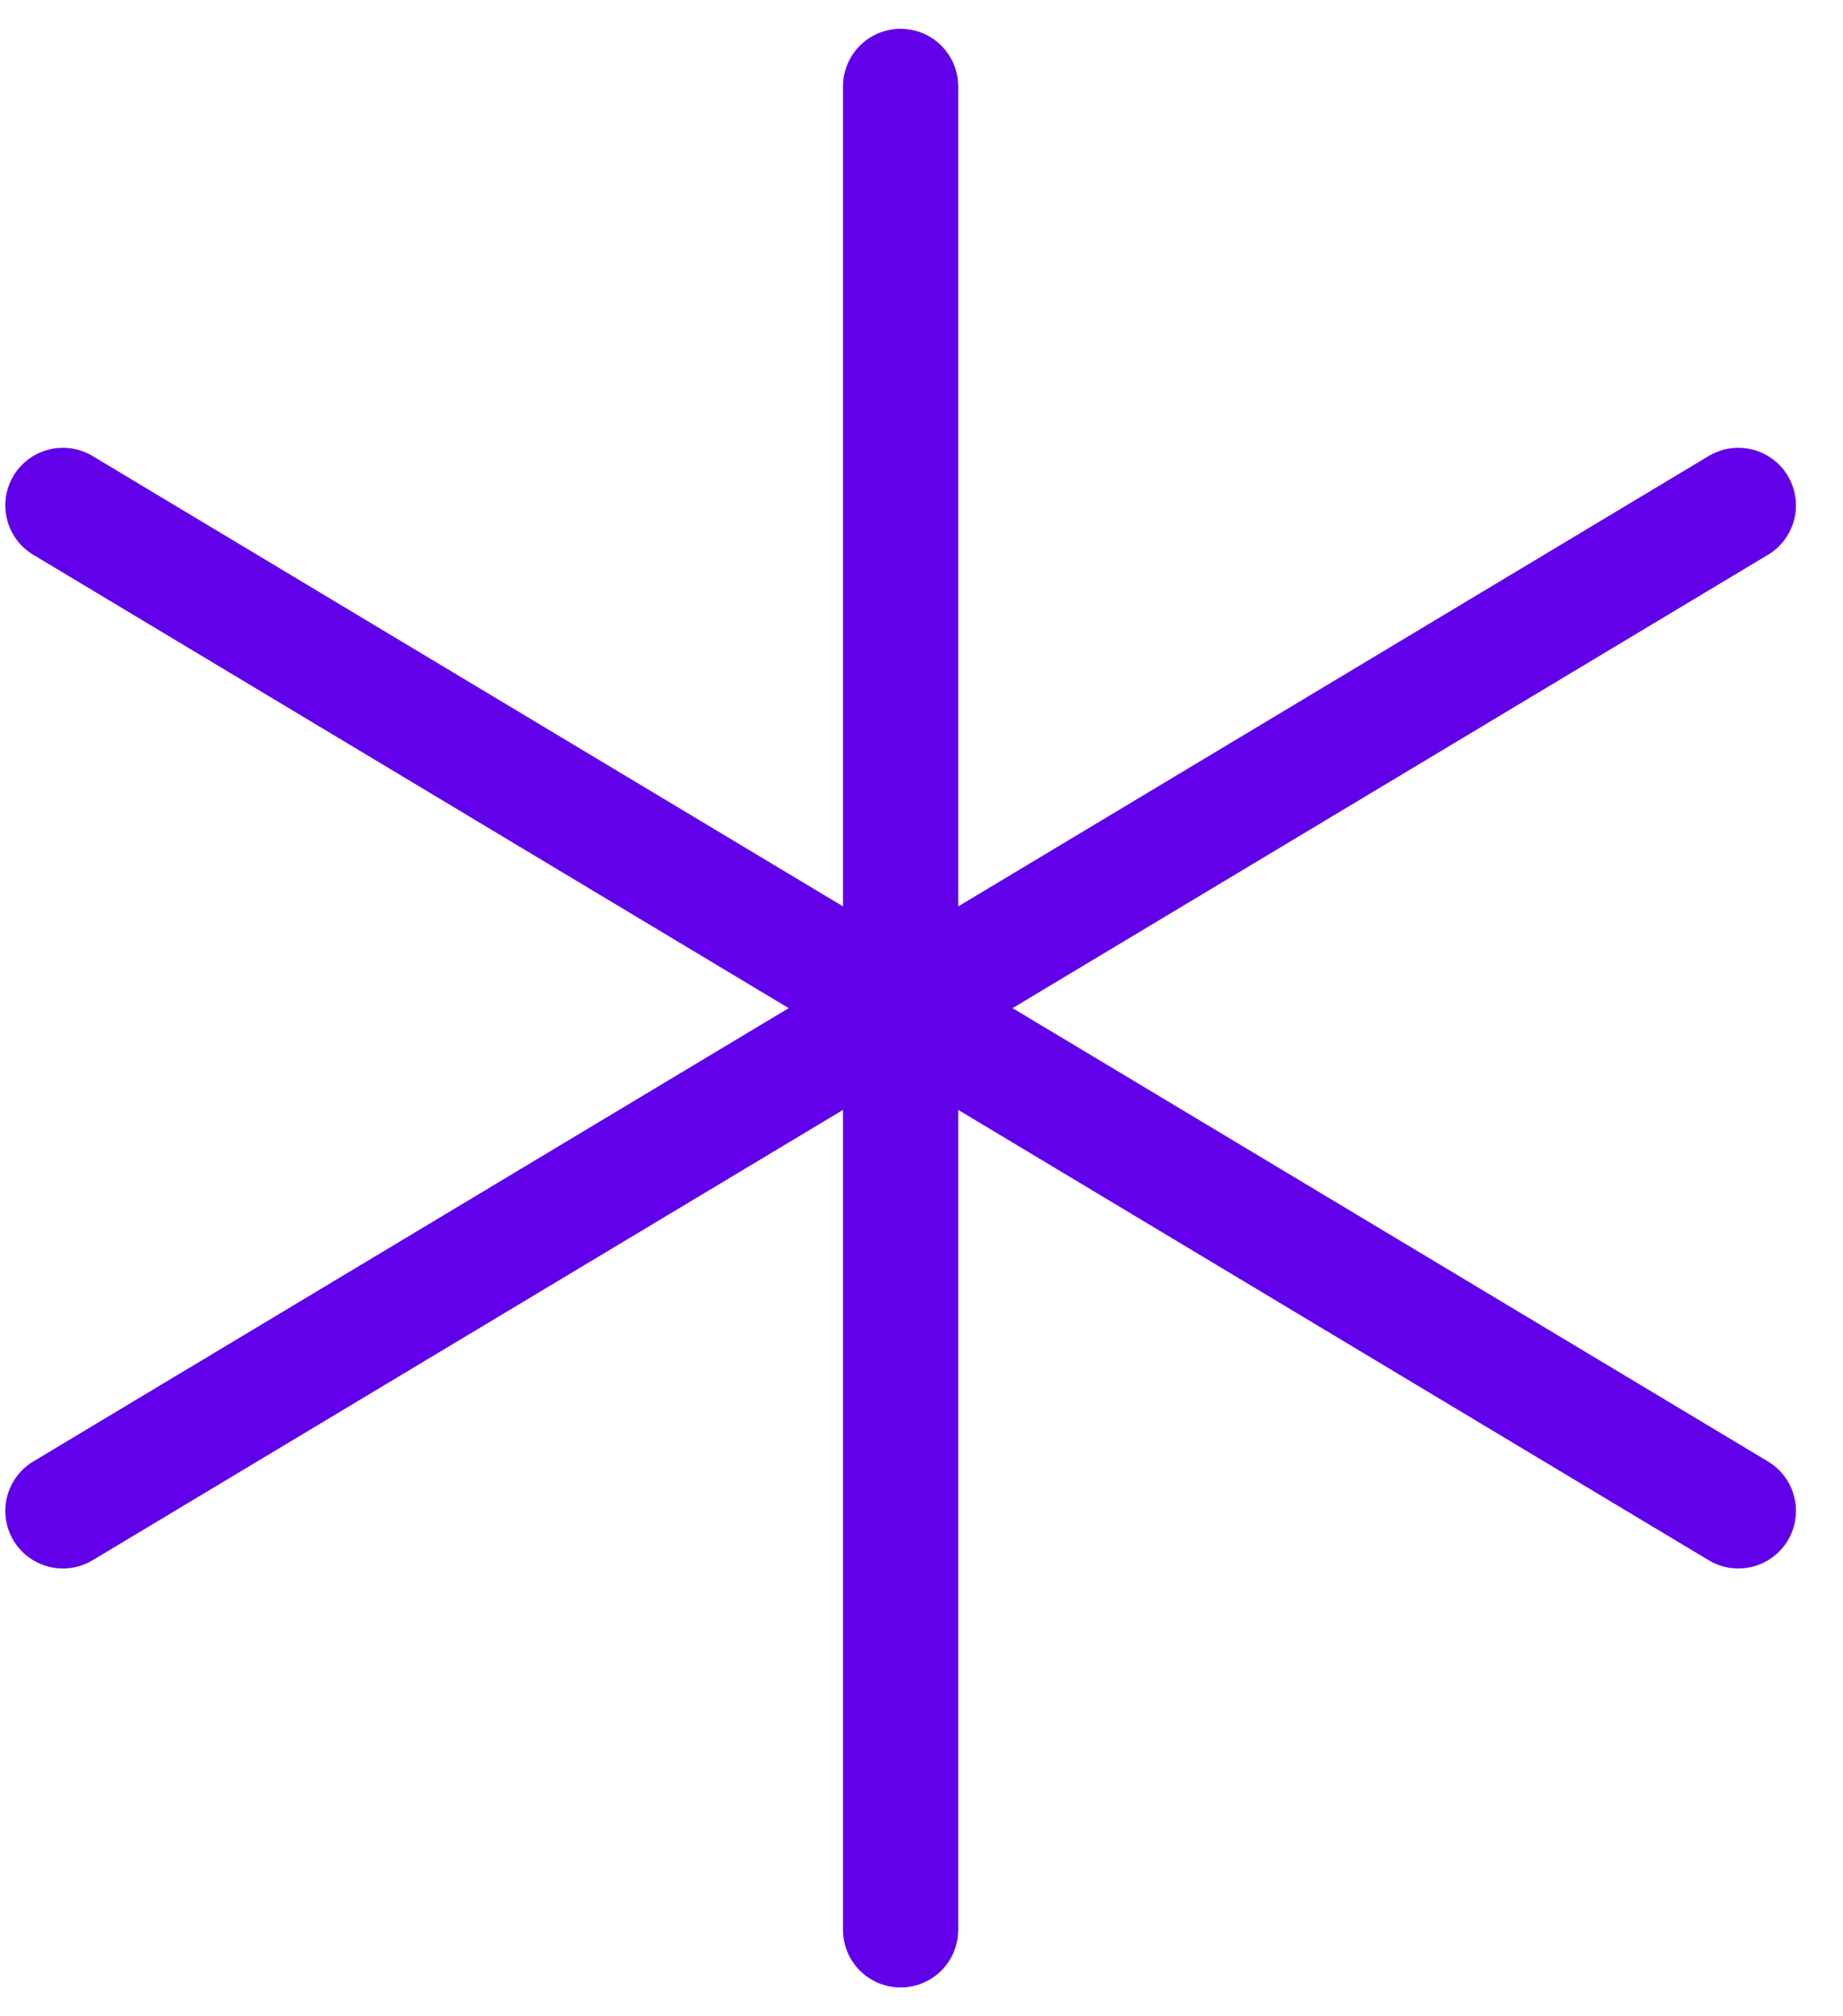
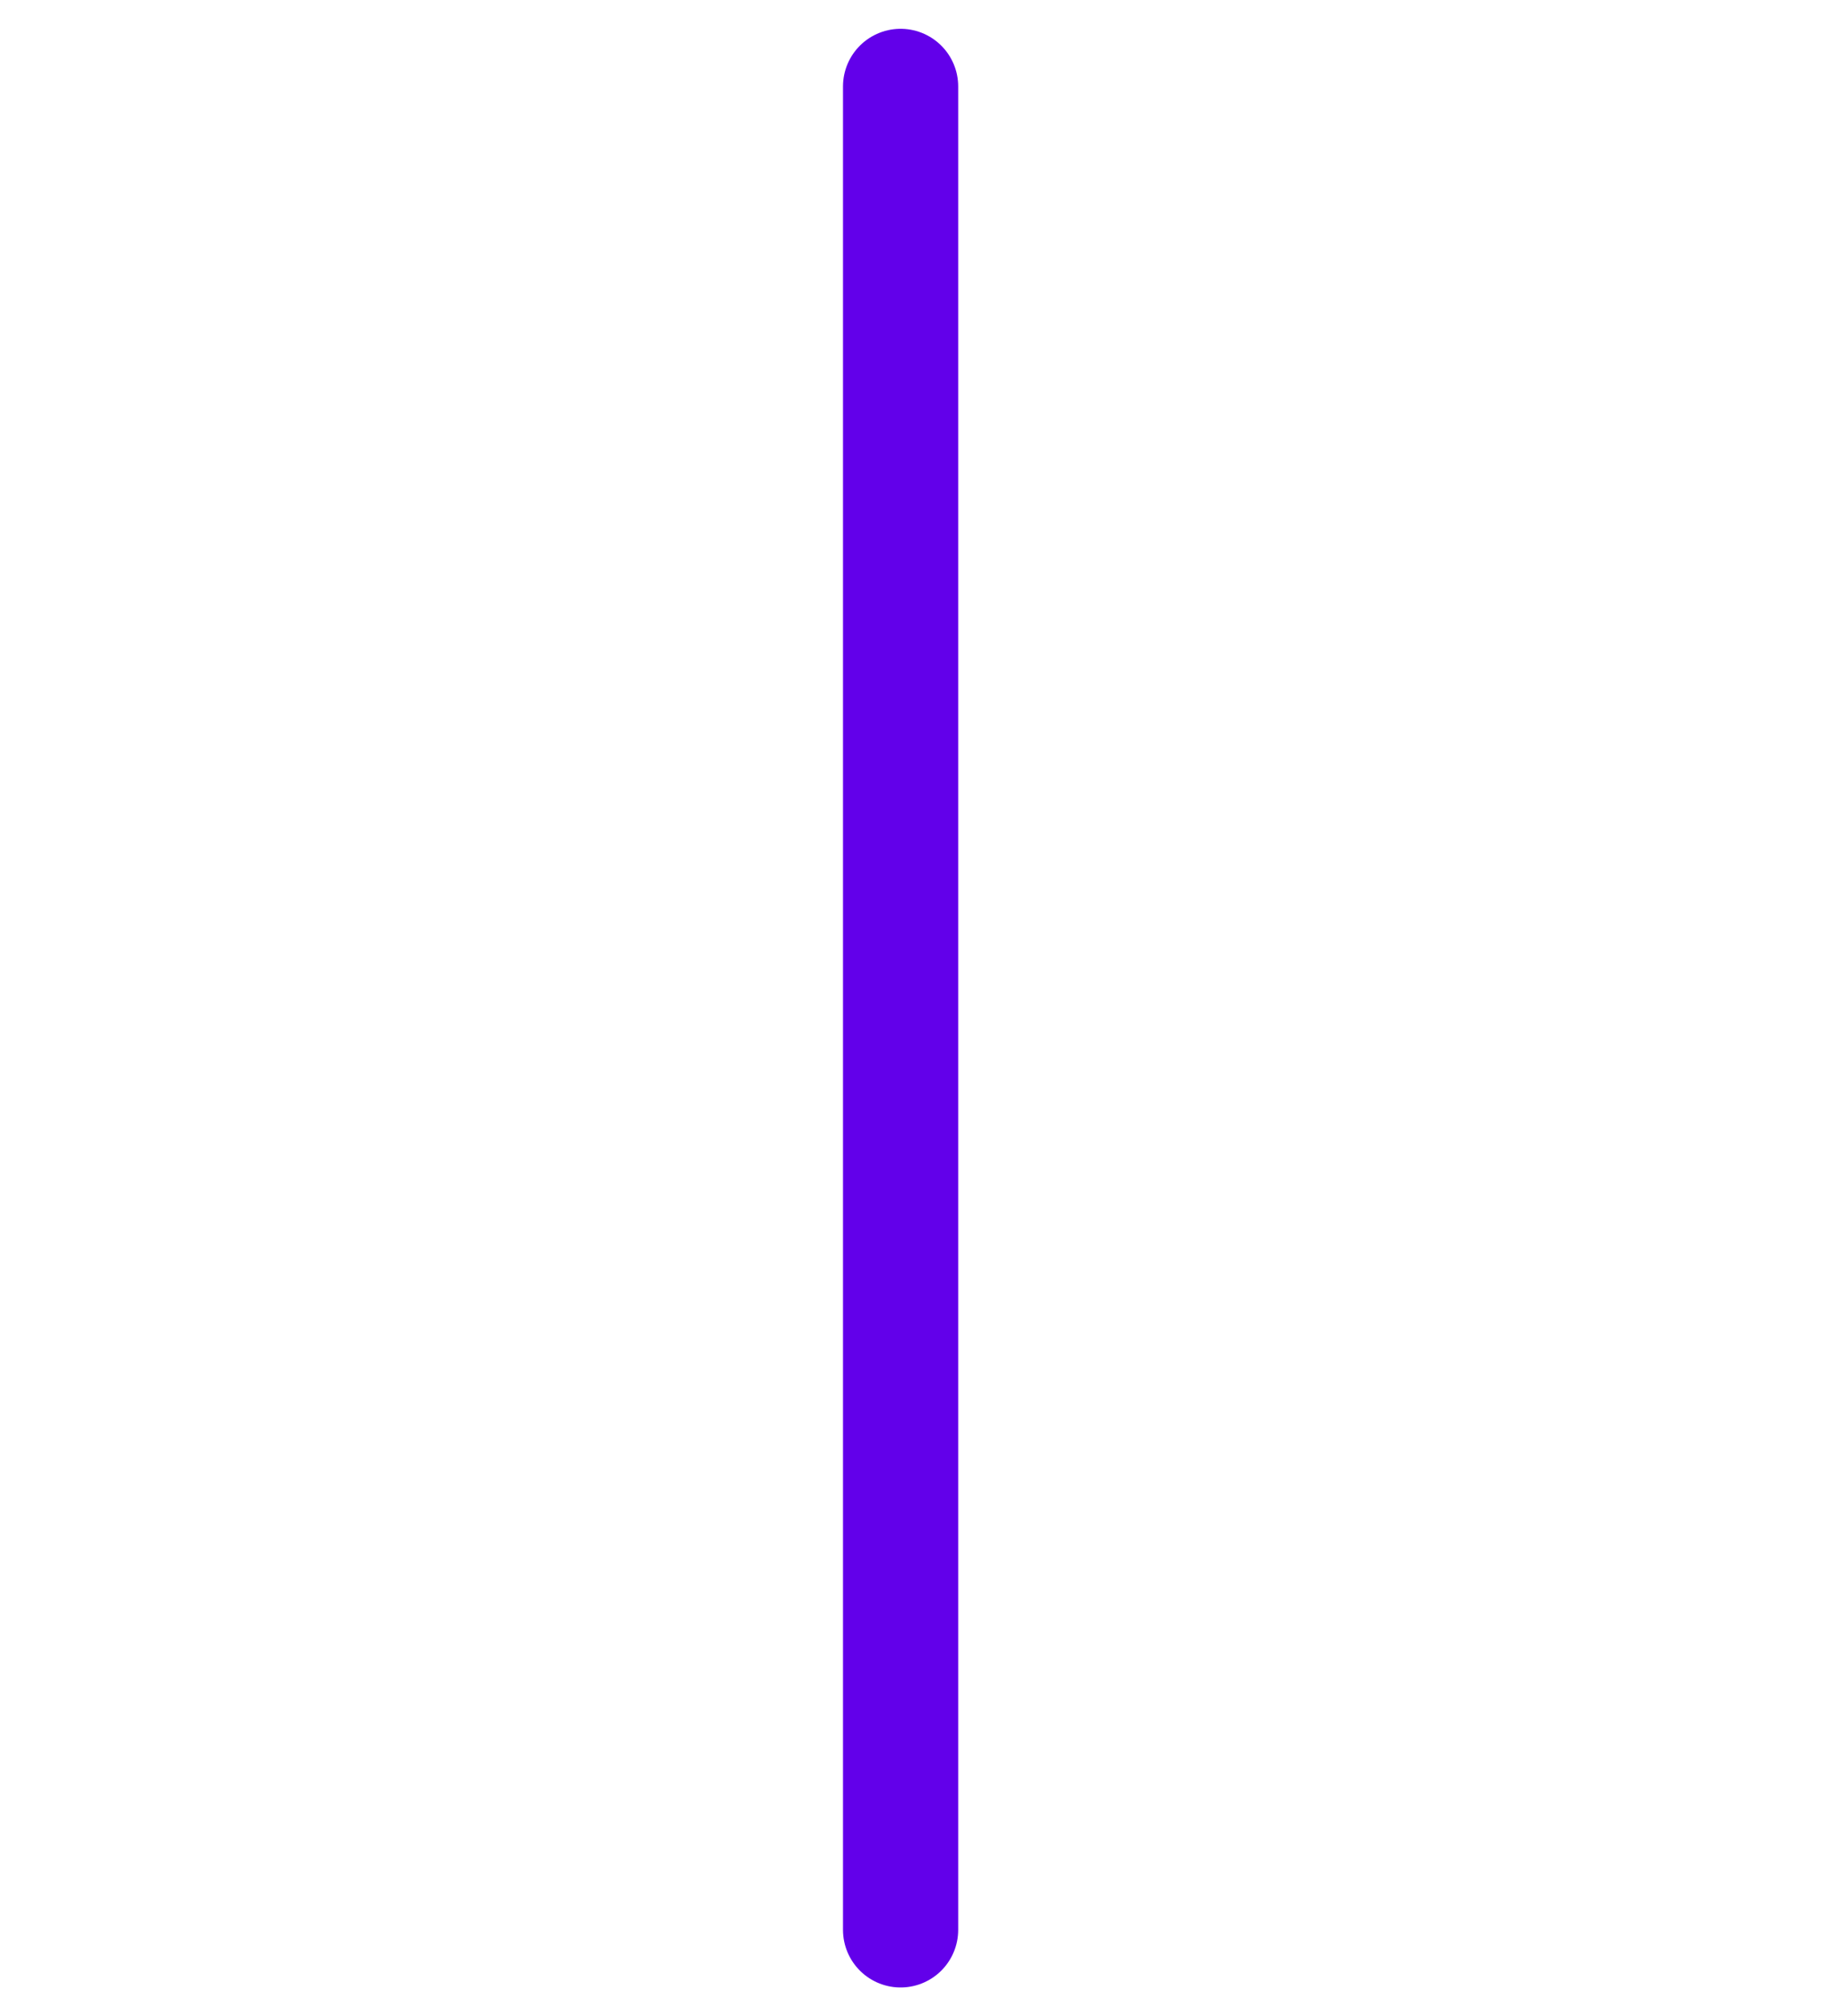
<svg xmlns="http://www.w3.org/2000/svg" width="32" height="35" viewBox="0 0 32 35" fill="none">
  <path d="M15.637 1.5V33.5" stroke="#6200EA" stroke-width="2" stroke-linecap="round" stroke-linejoin="round" />
-   <path d="M1.092 8.773L30.183 26.227" stroke="#6200EA" stroke-width="2" stroke-linecap="round" stroke-linejoin="round" />
-   <path d="M1.092 26.227L30.183 8.773" stroke="#6200EA" stroke-width="2" stroke-linecap="round" stroke-linejoin="round" />
</svg>